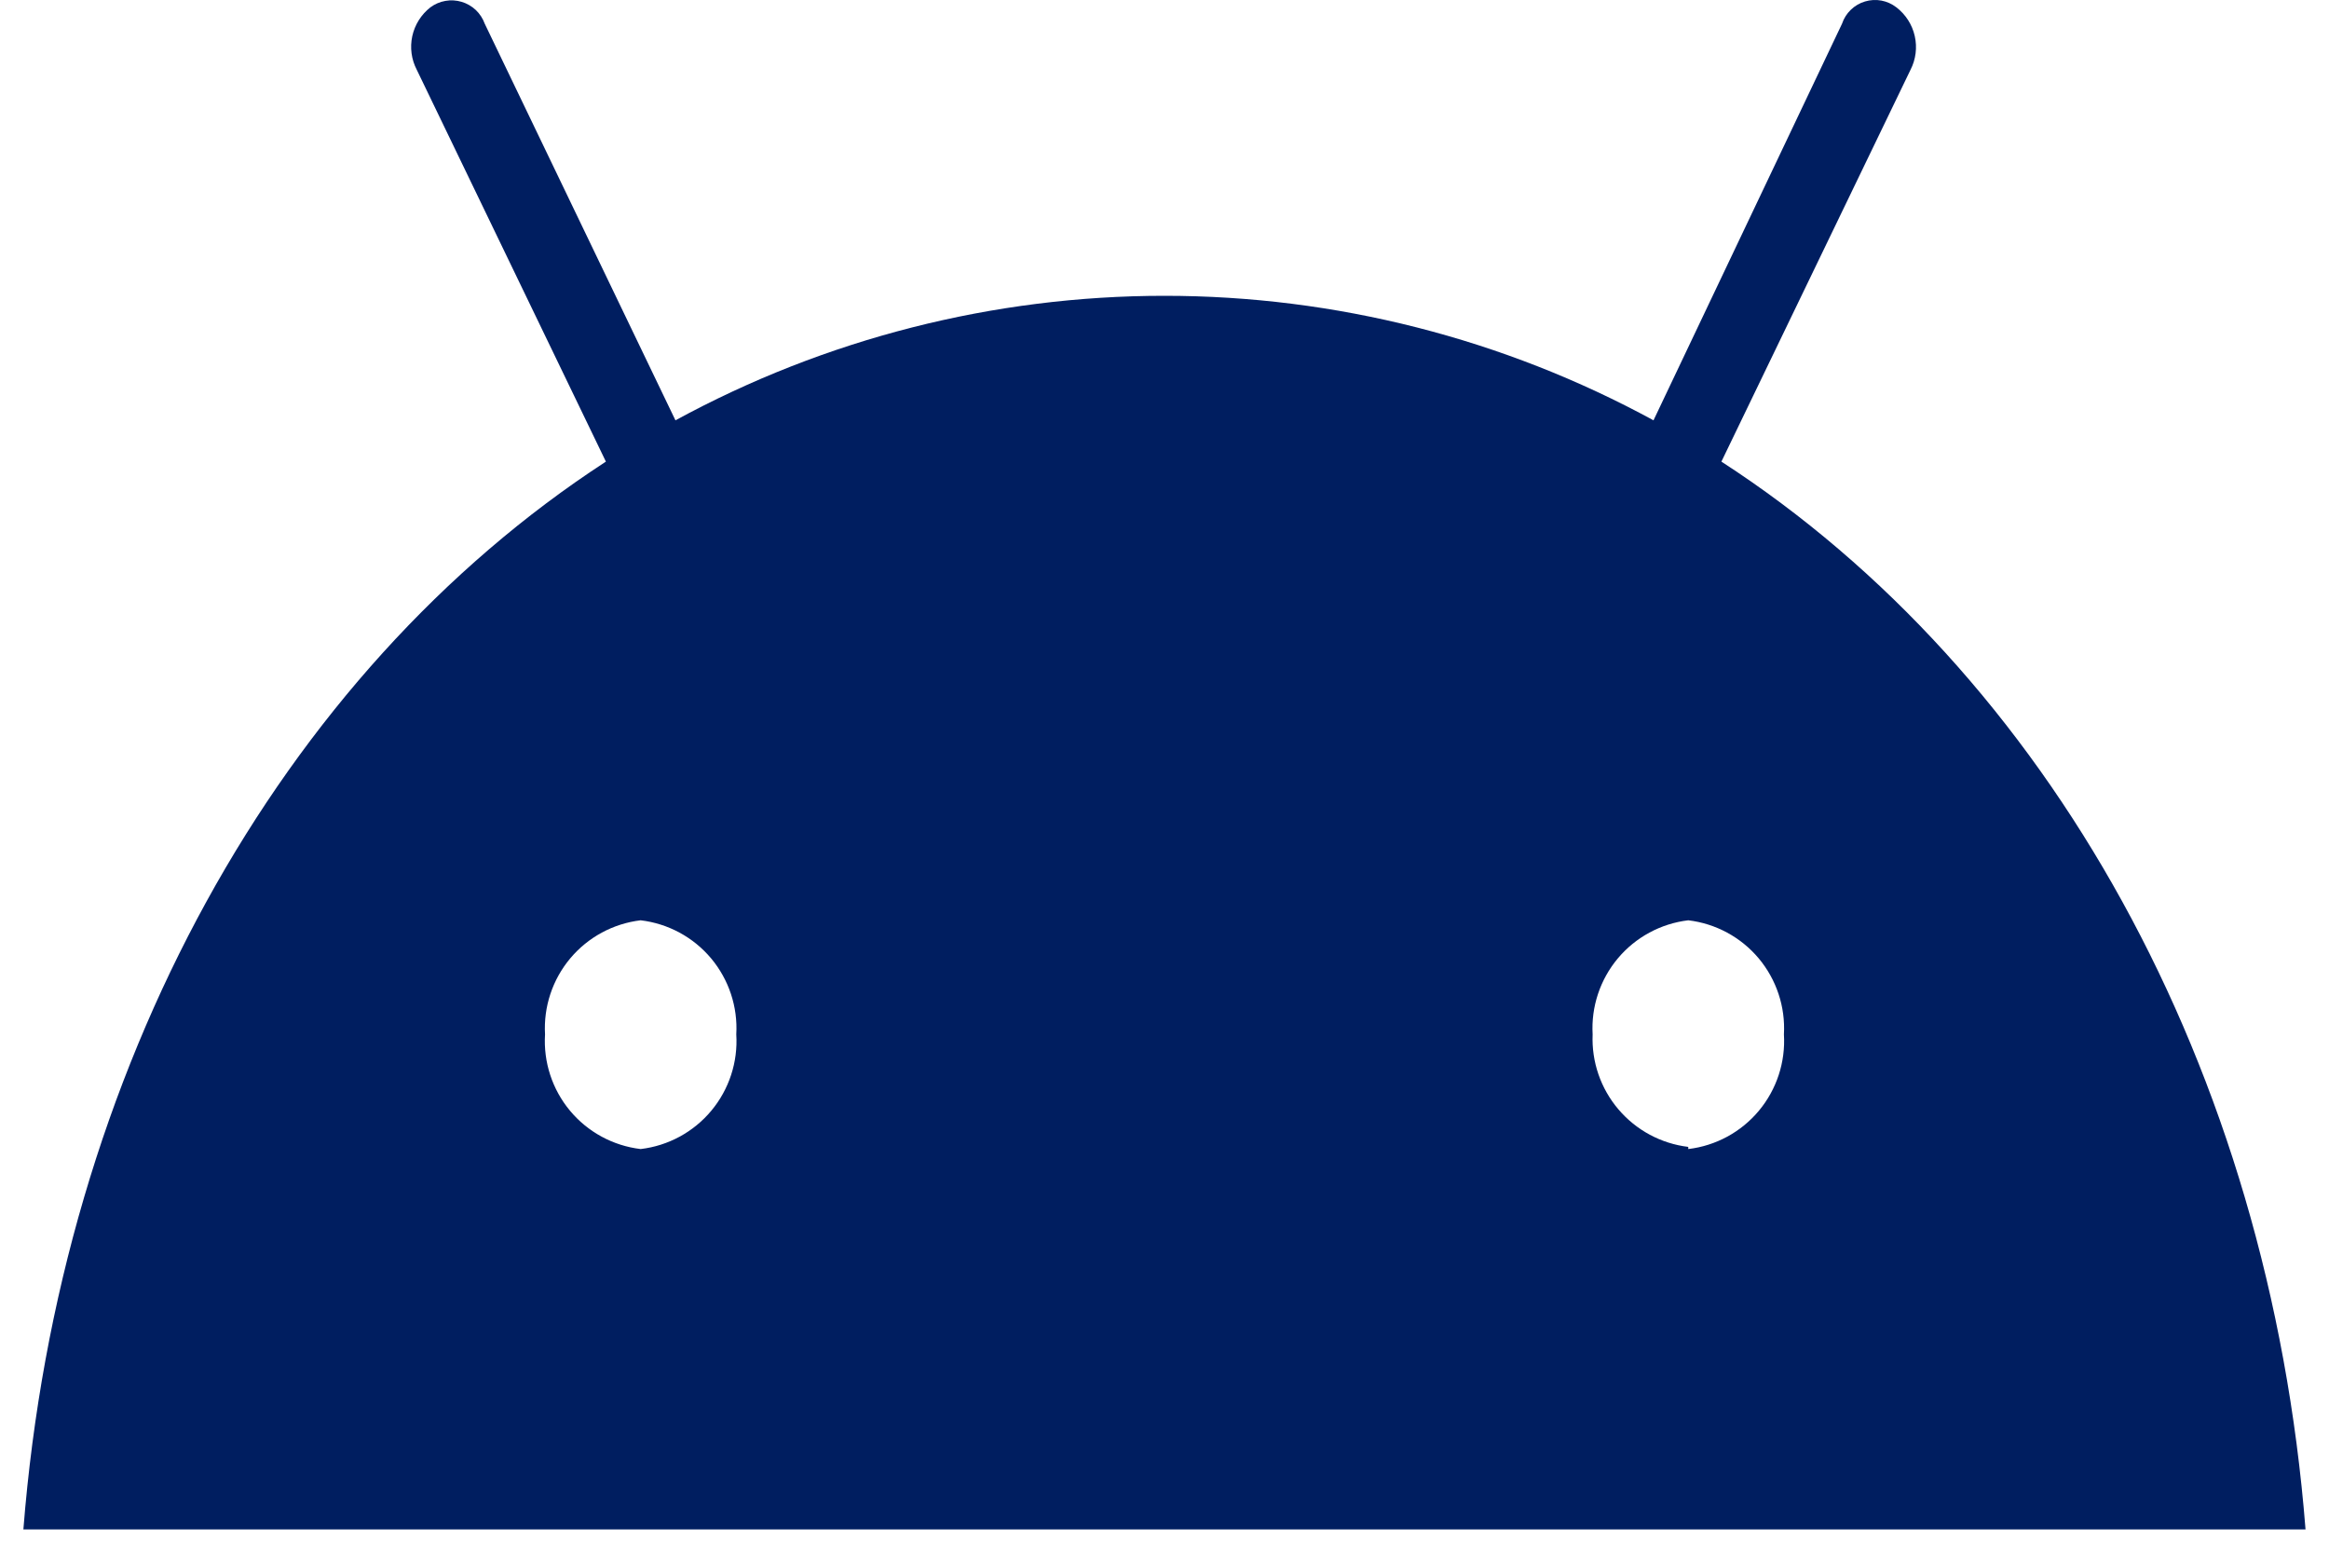
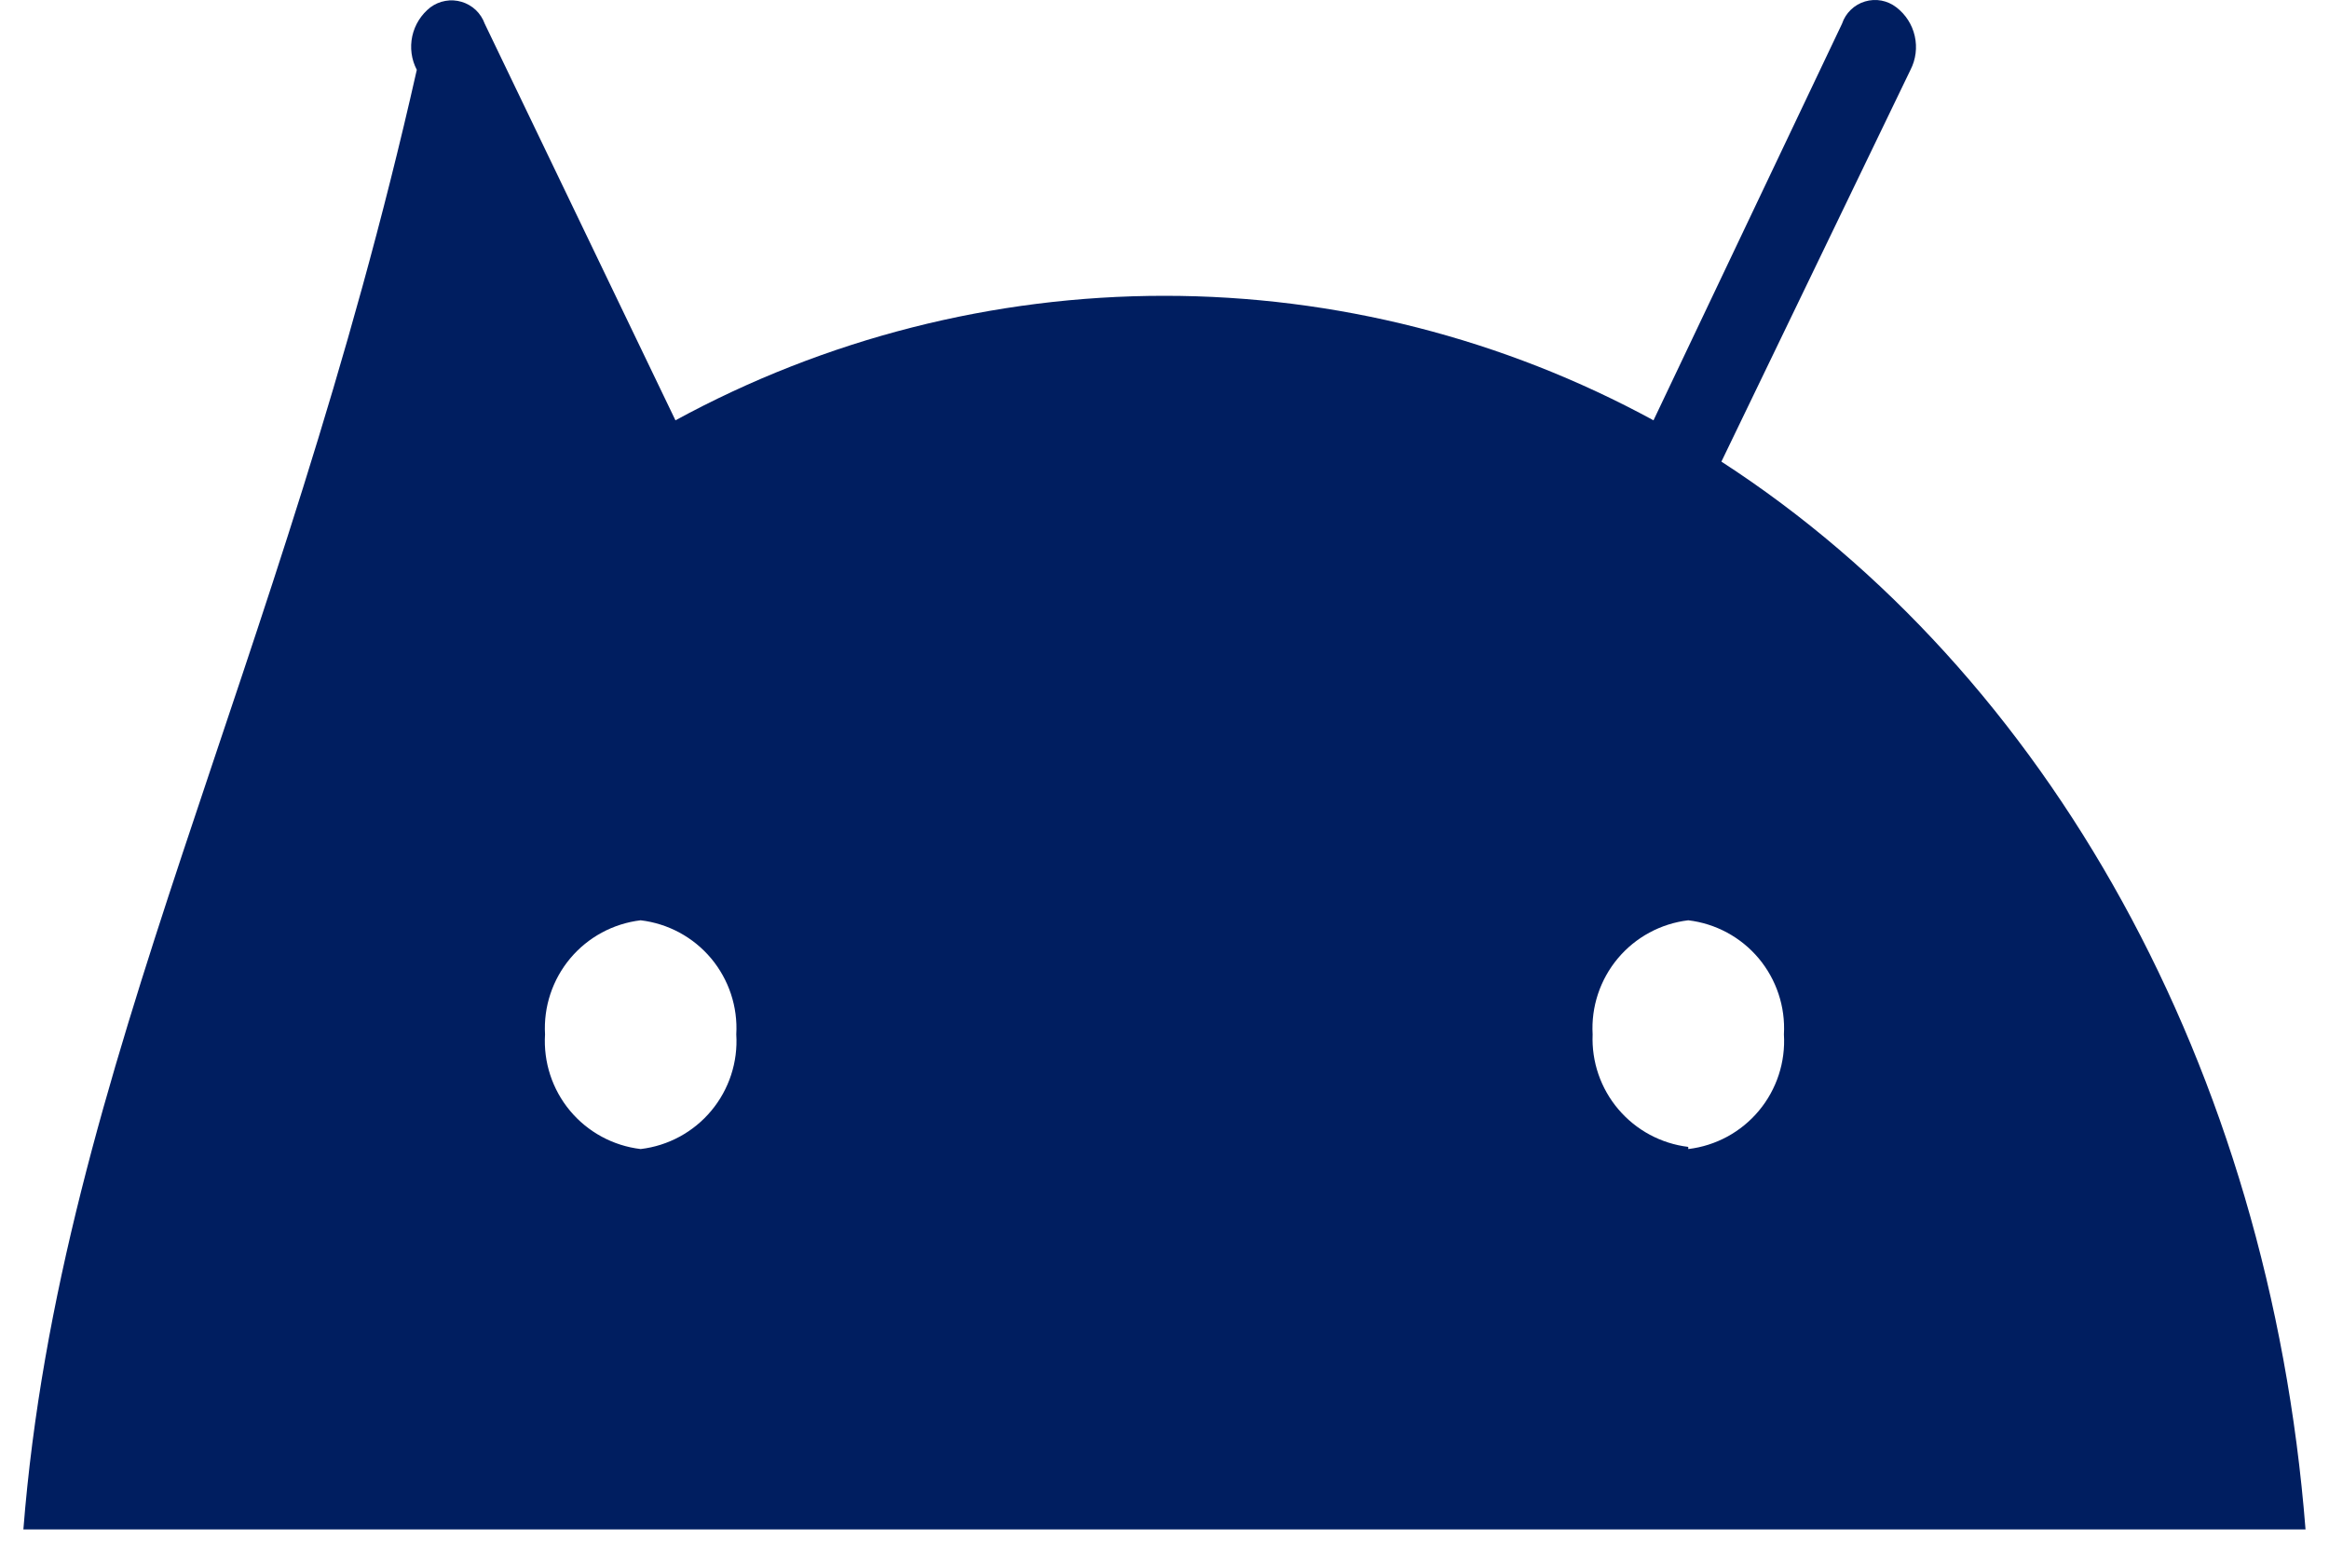
<svg xmlns="http://www.w3.org/2000/svg" width="52" height="35" viewBox="0 0 52 35" fill="none">
-   <path fill-rule="evenodd" clip-rule="evenodd" d="M37.694 25.605C37.088 25.532 36.531 25.233 36.135 24.767C35.739 24.302 35.533 23.704 35.559 23.093C35.524 22.477 35.725 21.87 36.122 21.396C36.519 20.923 37.081 20.619 37.694 20.546C38.308 20.619 38.87 20.923 39.267 21.396C39.663 21.87 39.865 22.477 39.83 23.093C39.868 23.712 39.668 24.322 39.271 24.798C38.874 25.274 38.31 25.58 37.694 25.653V25.605ZM14.304 25.653C13.689 25.58 13.124 25.274 12.727 24.798C12.33 24.322 12.131 23.712 12.169 23.093C12.134 22.477 12.335 21.87 12.732 21.396C13.129 20.923 13.691 20.619 14.304 20.546C14.918 20.619 15.48 20.923 15.877 21.396C16.273 21.87 16.475 22.477 16.439 23.093C16.478 23.712 16.278 24.322 15.881 24.798C15.484 25.274 14.92 25.58 14.304 25.653ZM38.434 10.306L42.656 1.559C42.775 1.327 42.809 1.06 42.751 0.805C42.694 0.55 42.548 0.323 42.341 0.164C42.243 0.088 42.128 0.036 42.007 0.013C41.885 -0.01 41.759 -0.003 41.64 0.033C41.521 0.068 41.413 0.132 41.324 0.218C41.234 0.304 41.167 0.411 41.128 0.528L36.918 9.384C33.568 7.56 29.814 6.604 25.999 6.604C22.185 6.604 18.431 7.56 15.081 9.384L10.822 0.528C10.78 0.412 10.712 0.308 10.623 0.223C10.533 0.139 10.425 0.076 10.307 0.041C10.189 0.006 10.065 -0.002 9.944 0.02C9.822 0.041 9.708 0.091 9.609 0.164C9.404 0.325 9.261 0.552 9.205 0.807C9.15 1.062 9.185 1.328 9.306 1.559L13.528 10.306C6.273 15.026 1.335 23.833 0.522 34.145H51.476C50.663 23.833 45.726 15.026 38.434 10.306Z" fill="#001E60" />
+   <path fill-rule="evenodd" clip-rule="evenodd" d="M37.694 25.605C37.088 25.532 36.531 25.233 36.135 24.767C35.739 24.302 35.533 23.704 35.559 23.093C35.524 22.477 35.725 21.87 36.122 21.396C36.519 20.923 37.081 20.619 37.694 20.546C38.308 20.619 38.87 20.923 39.267 21.396C39.663 21.87 39.865 22.477 39.83 23.093C39.868 23.712 39.668 24.322 39.271 24.798C38.874 25.274 38.31 25.58 37.694 25.653V25.605ZM14.304 25.653C13.689 25.58 13.124 25.274 12.727 24.798C12.33 24.322 12.131 23.712 12.169 23.093C12.134 22.477 12.335 21.87 12.732 21.396C13.129 20.923 13.691 20.619 14.304 20.546C14.918 20.619 15.48 20.923 15.877 21.396C16.273 21.87 16.475 22.477 16.439 23.093C16.478 23.712 16.278 24.322 15.881 24.798C15.484 25.274 14.92 25.58 14.304 25.653ZM38.434 10.306L42.656 1.559C42.775 1.327 42.809 1.06 42.751 0.805C42.694 0.55 42.548 0.323 42.341 0.164C42.243 0.088 42.128 0.036 42.007 0.013C41.885 -0.01 41.759 -0.003 41.64 0.033C41.521 0.068 41.413 0.132 41.324 0.218C41.234 0.304 41.167 0.411 41.128 0.528L36.918 9.384C33.568 7.56 29.814 6.604 25.999 6.604C22.185 6.604 18.431 7.56 15.081 9.384L10.822 0.528C10.78 0.412 10.712 0.308 10.623 0.223C10.533 0.139 10.425 0.076 10.307 0.041C10.189 0.006 10.065 -0.002 9.944 0.02C9.822 0.041 9.708 0.091 9.609 0.164C9.404 0.325 9.261 0.552 9.205 0.807C9.15 1.062 9.185 1.328 9.306 1.559C6.273 15.026 1.335 23.833 0.522 34.145H51.476C50.663 23.833 45.726 15.026 38.434 10.306Z" fill="#001E60" />
</svg>